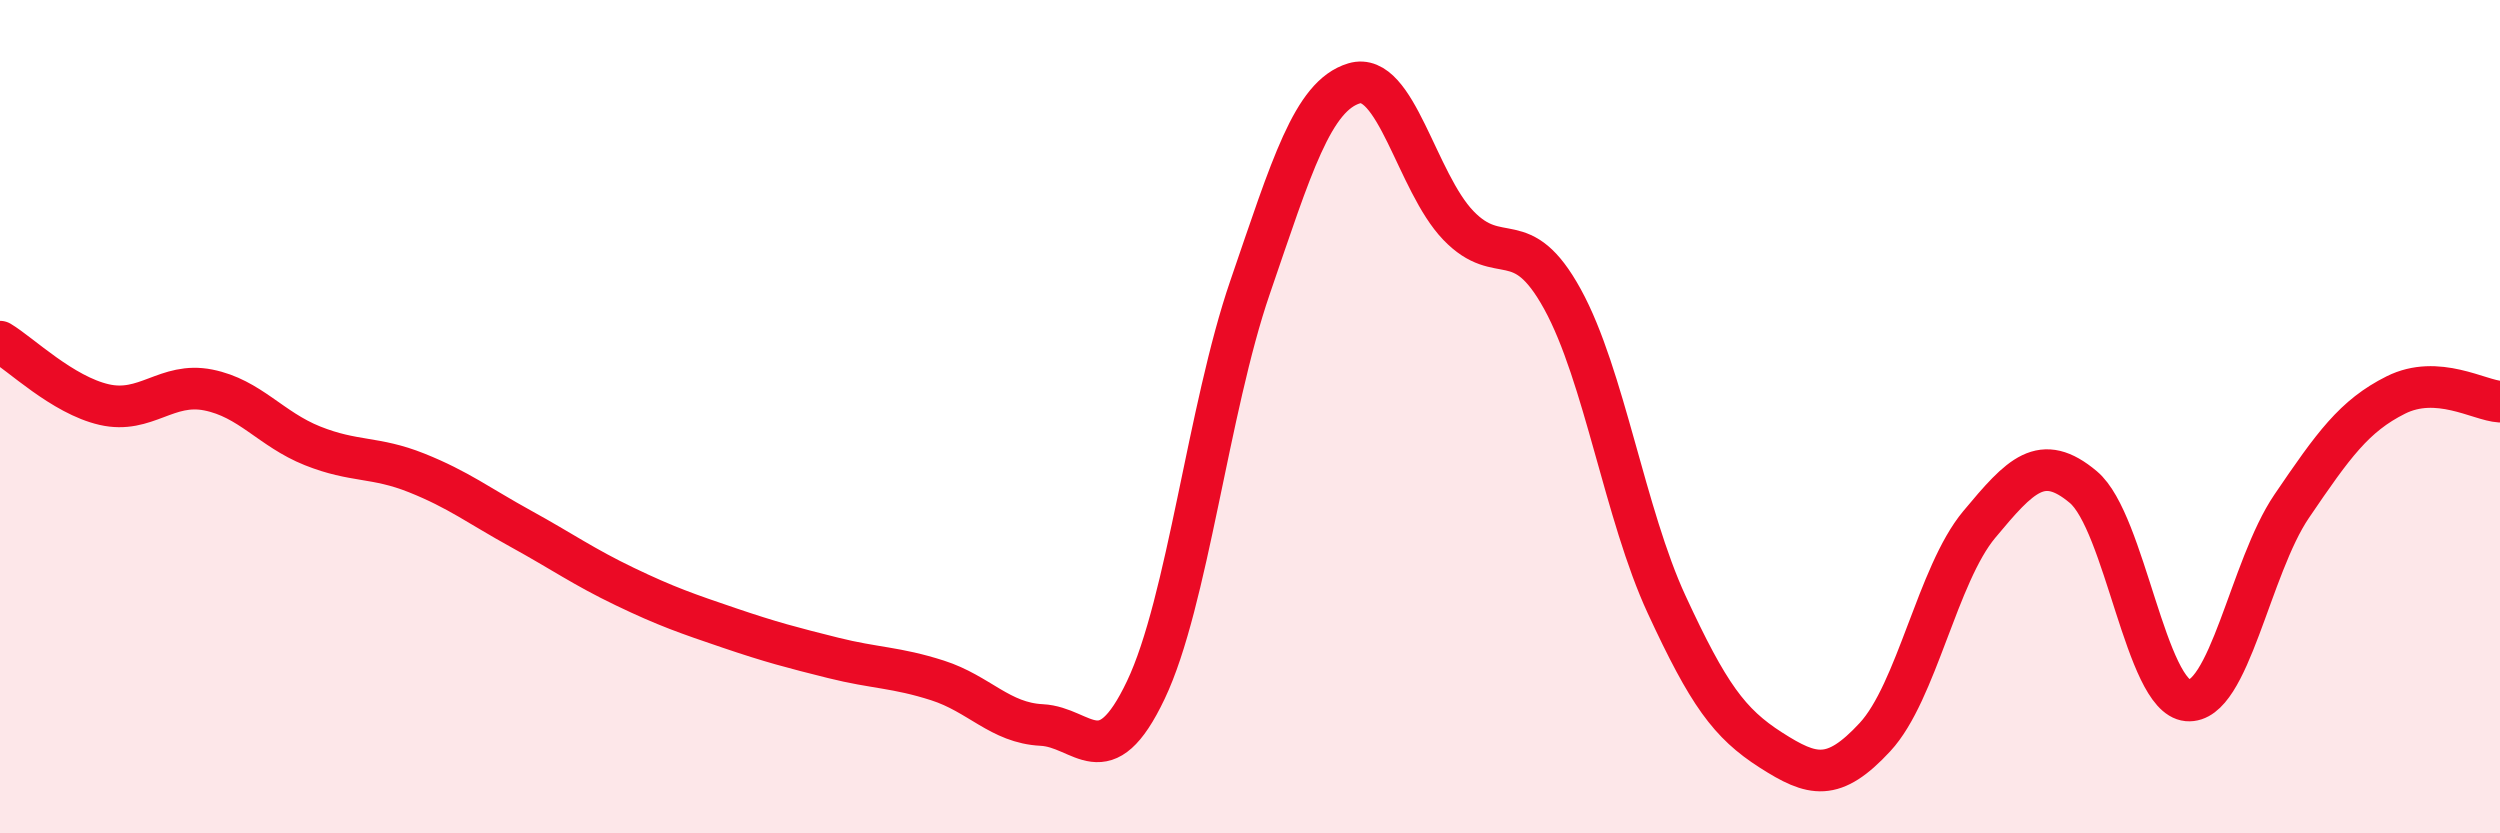
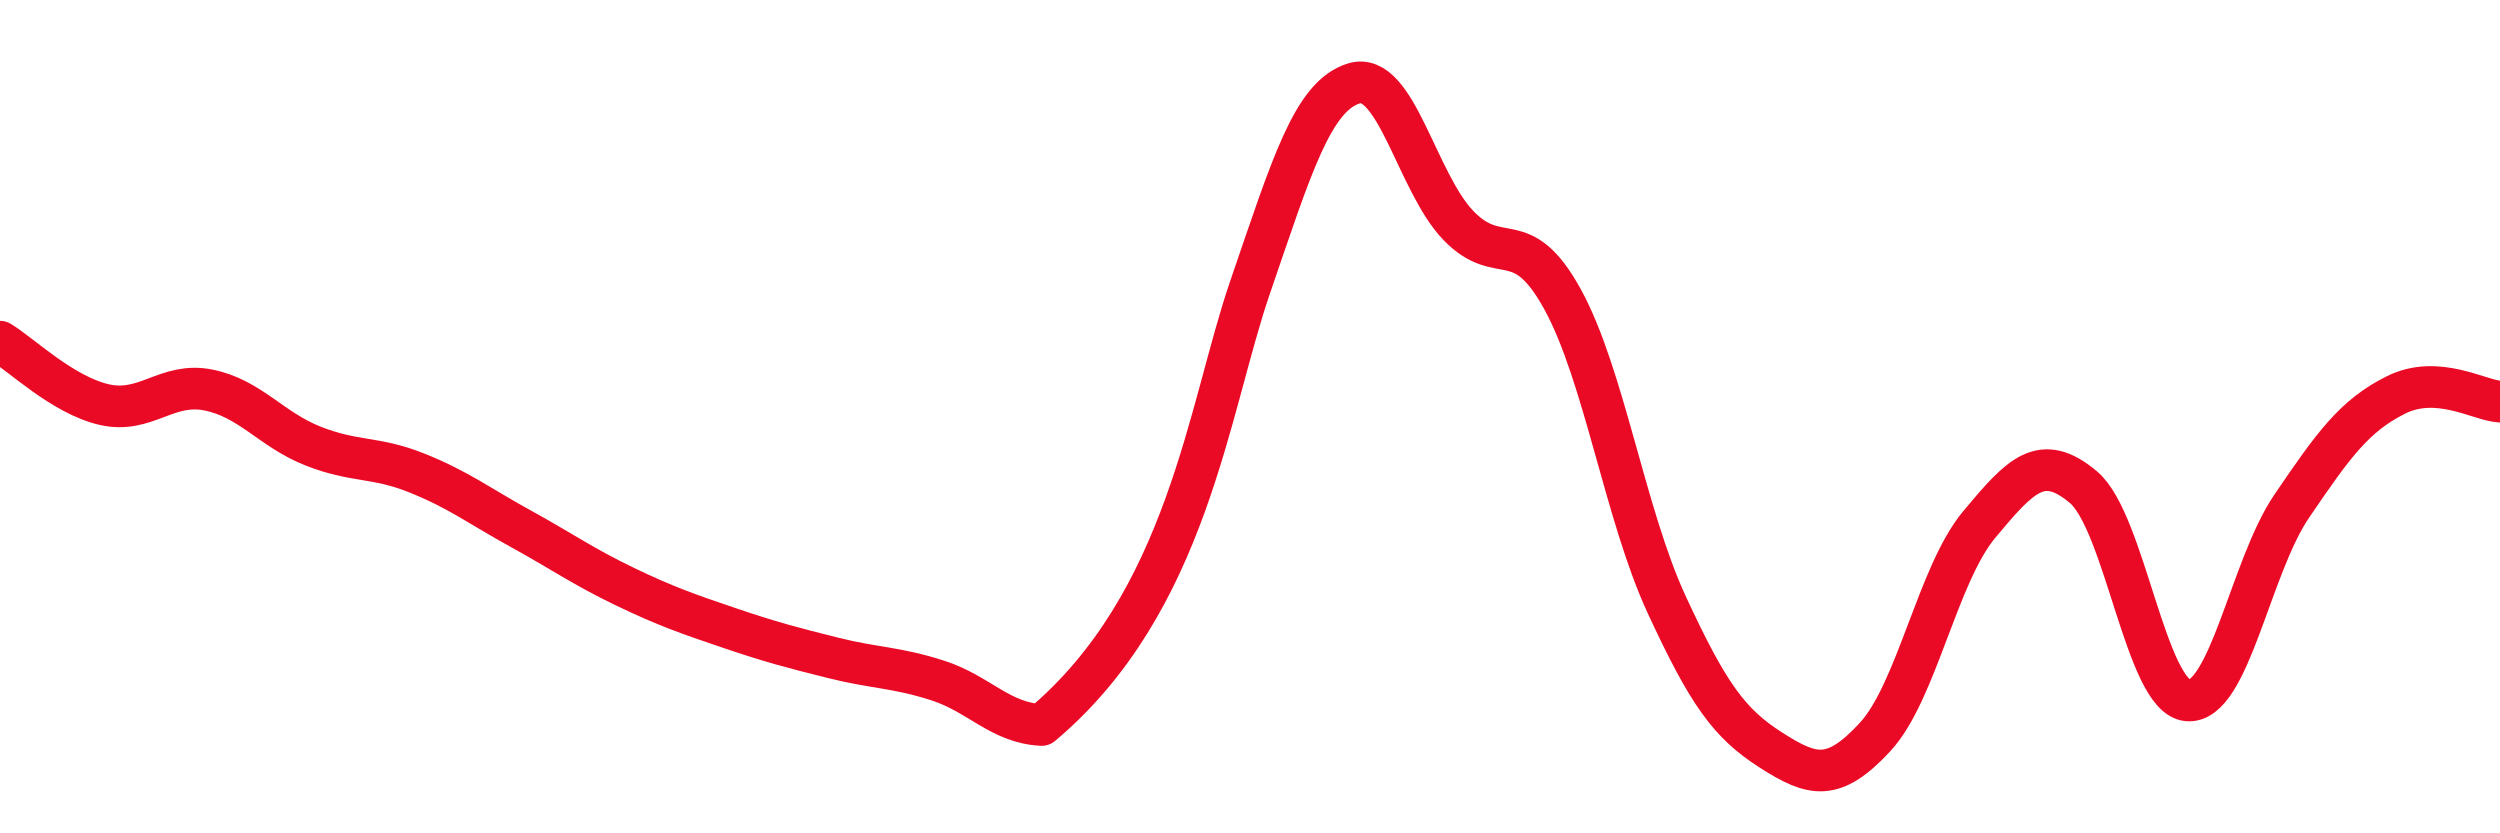
<svg xmlns="http://www.w3.org/2000/svg" width="60" height="20" viewBox="0 0 60 20">
-   <path d="M 0,8.2 C 0.5,8.5 1.5,9.48 2.5,9.71 C 3.5,9.94 4,9.16 5,9.36 C 6,9.56 6.5,10.3 7.5,10.7 C 8.5,11.1 9,10.95 10,11.35 C 11,11.75 11.5,12.14 12.5,12.69 C 13.5,13.24 14,13.6 15,14.08 C 16,14.56 16.5,14.73 17.5,15.07 C 18.5,15.41 19,15.54 20,15.79 C 21,16.04 21.5,16.01 22.5,16.33 C 23.5,16.65 24,17.35 25,17.4 C 26,17.45 26.5,18.66 27.5,16.56 C 28.5,14.46 29,9.81 30,6.9 C 31,3.99 31.5,2.3 32.5,2 C 33.5,1.7 34,4.37 35,5.41 C 36,6.45 36.5,5.36 37.5,7.18 C 38.5,9 39,12.35 40,14.51 C 41,16.67 41.5,17.36 42.5,18 C 43.5,18.64 44,18.77 45,17.69 C 46,16.61 46.5,13.79 47.5,12.59 C 48.5,11.39 49,10.85 50,11.69 C 51,12.53 51.5,16.72 52.5,16.81 C 53.5,16.9 54,13.62 55,12.15 C 56,10.68 56.5,9.98 57.5,9.48 C 58.5,8.98 59.5,9.61 60,9.64L60 20L0 20Z" fill="#EB0A25" opacity="0.1" stroke-linecap="round" stroke-linejoin="round" />
-   <path d="M 0,8.2 C 0.5,8.5 1.5,9.48 2.5,9.71 C 3.5,9.94 4,9.16 5,9.36 C 6,9.56 6.5,10.3 7.5,10.7 C 8.5,11.1 9,10.95 10,11.35 C 11,11.75 11.5,12.14 12.5,12.69 C 13.5,13.24 14,13.6 15,14.08 C 16,14.56 16.5,14.73 17.5,15.07 C 18.5,15.41 19,15.54 20,15.79 C 21,16.04 21.5,16.01 22.5,16.33 C 23.5,16.65 24,17.35 25,17.4 C 26,17.45 26.5,18.66 27.5,16.56 C 28.5,14.46 29,9.81 30,6.9 C 31,3.99 31.5,2.3 32.5,2 C 33.5,1.7 34,4.37 35,5.41 C 36,6.45 36.5,5.36 37.5,7.18 C 38.5,9 39,12.35 40,14.51 C 41,16.67 41.5,17.36 42.5,18 C 43.5,18.64 44,18.77 45,17.69 C 46,16.61 46.5,13.79 47.5,12.59 C 48.5,11.39 49,10.85 50,11.69 C 51,12.53 51.5,16.72 52.5,16.81 C 53.5,16.9 54,13.62 55,12.15 C 56,10.68 56.5,9.98 57.5,9.48 C 58.5,8.98 59.5,9.61 60,9.64" stroke="#EB0A25" stroke-width="1" fill="none" stroke-linecap="round" stroke-linejoin="round" />
+   <path d="M 0,8.2 C 0.5,8.5 1.5,9.48 2.5,9.71 C 3.5,9.94 4,9.16 5,9.36 C 6,9.56 6.5,10.3 7.5,10.7 C 8.5,11.1 9,10.95 10,11.35 C 11,11.75 11.5,12.14 12.5,12.69 C 13.5,13.24 14,13.6 15,14.08 C 16,14.56 16.5,14.73 17.5,15.07 C 18.5,15.41 19,15.54 20,15.79 C 21,16.04 21.5,16.01 22.5,16.33 C 23.5,16.65 24,17.35 25,17.4 C 28.5,14.46 29,9.81 30,6.9 C 31,3.99 31.5,2.3 32.5,2 C 33.5,1.7 34,4.37 35,5.41 C 36,6.45 36.5,5.36 37.5,7.18 C 38.5,9 39,12.35 40,14.51 C 41,16.67 41.5,17.36 42.5,18 C 43.5,18.64 44,18.77 45,17.69 C 46,16.61 46.5,13.79 47.5,12.59 C 48.5,11.39 49,10.85 50,11.69 C 51,12.53 51.5,16.72 52.5,16.81 C 53.5,16.9 54,13.62 55,12.15 C 56,10.68 56.5,9.98 57.5,9.48 C 58.5,8.98 59.5,9.61 60,9.64" stroke="#EB0A25" stroke-width="1" fill="none" stroke-linecap="round" stroke-linejoin="round" />
</svg>